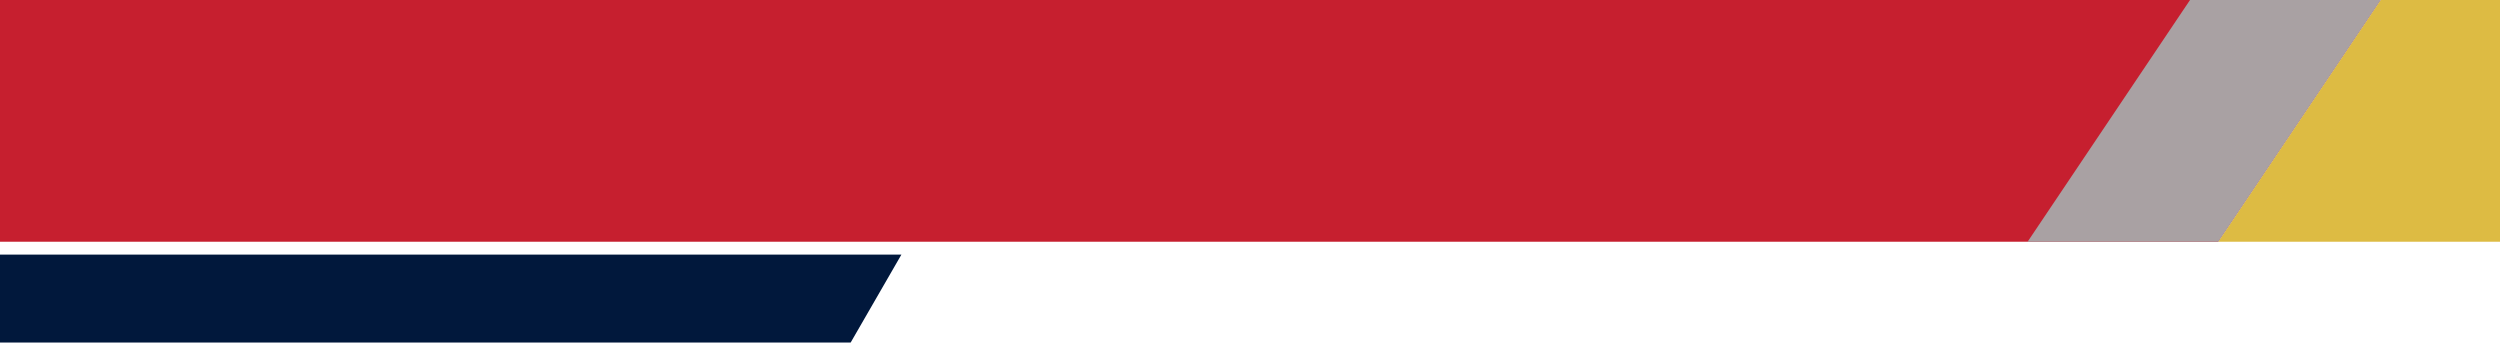
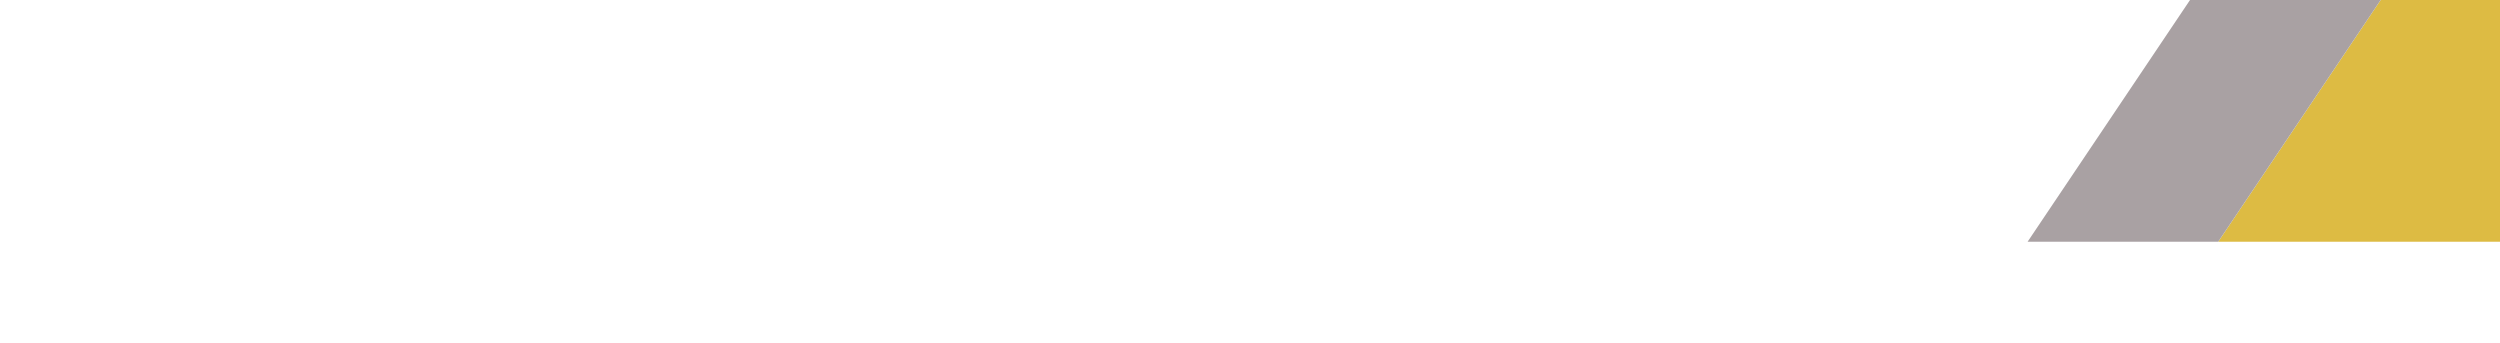
<svg xmlns="http://www.w3.org/2000/svg" fill="#000000" height="265.8" preserveAspectRatio="xMidYMid meet" version="1" viewBox="30.0 867.1 1940.0 265.8" width="1940" zoomAndPan="magnify">
  <g>
    <g id="change1_1">
-       <path d="M30 867.11L30 1054.67 1751.34 1054.67 1877.37 867.11 30 867.11z" fill="#c61f2f" />
-     </g>
+       </g>
    <g id="change2_1">
      <path d="M1970 867.11L1877.37 867.11 1751.34 1054.67 1970 1054.67 1970 867.11z" fill="#ddbb43" />
    </g>
    <g id="change3_1">
      <path d="M1751.34 1054.67L1603.43 1054.67 1729.45 867.11 1877.37 867.11 1751.34 1054.67z" fill="#a9a1a3" />
    </g>
    <g id="change4_1">
-       <path d="M30 1064.67L729.5 1064.67 690.12 1132.89 30 1132.89 30 1064.67z" fill="#01183c" />
-     </g>
+       </g>
  </g>
</svg>